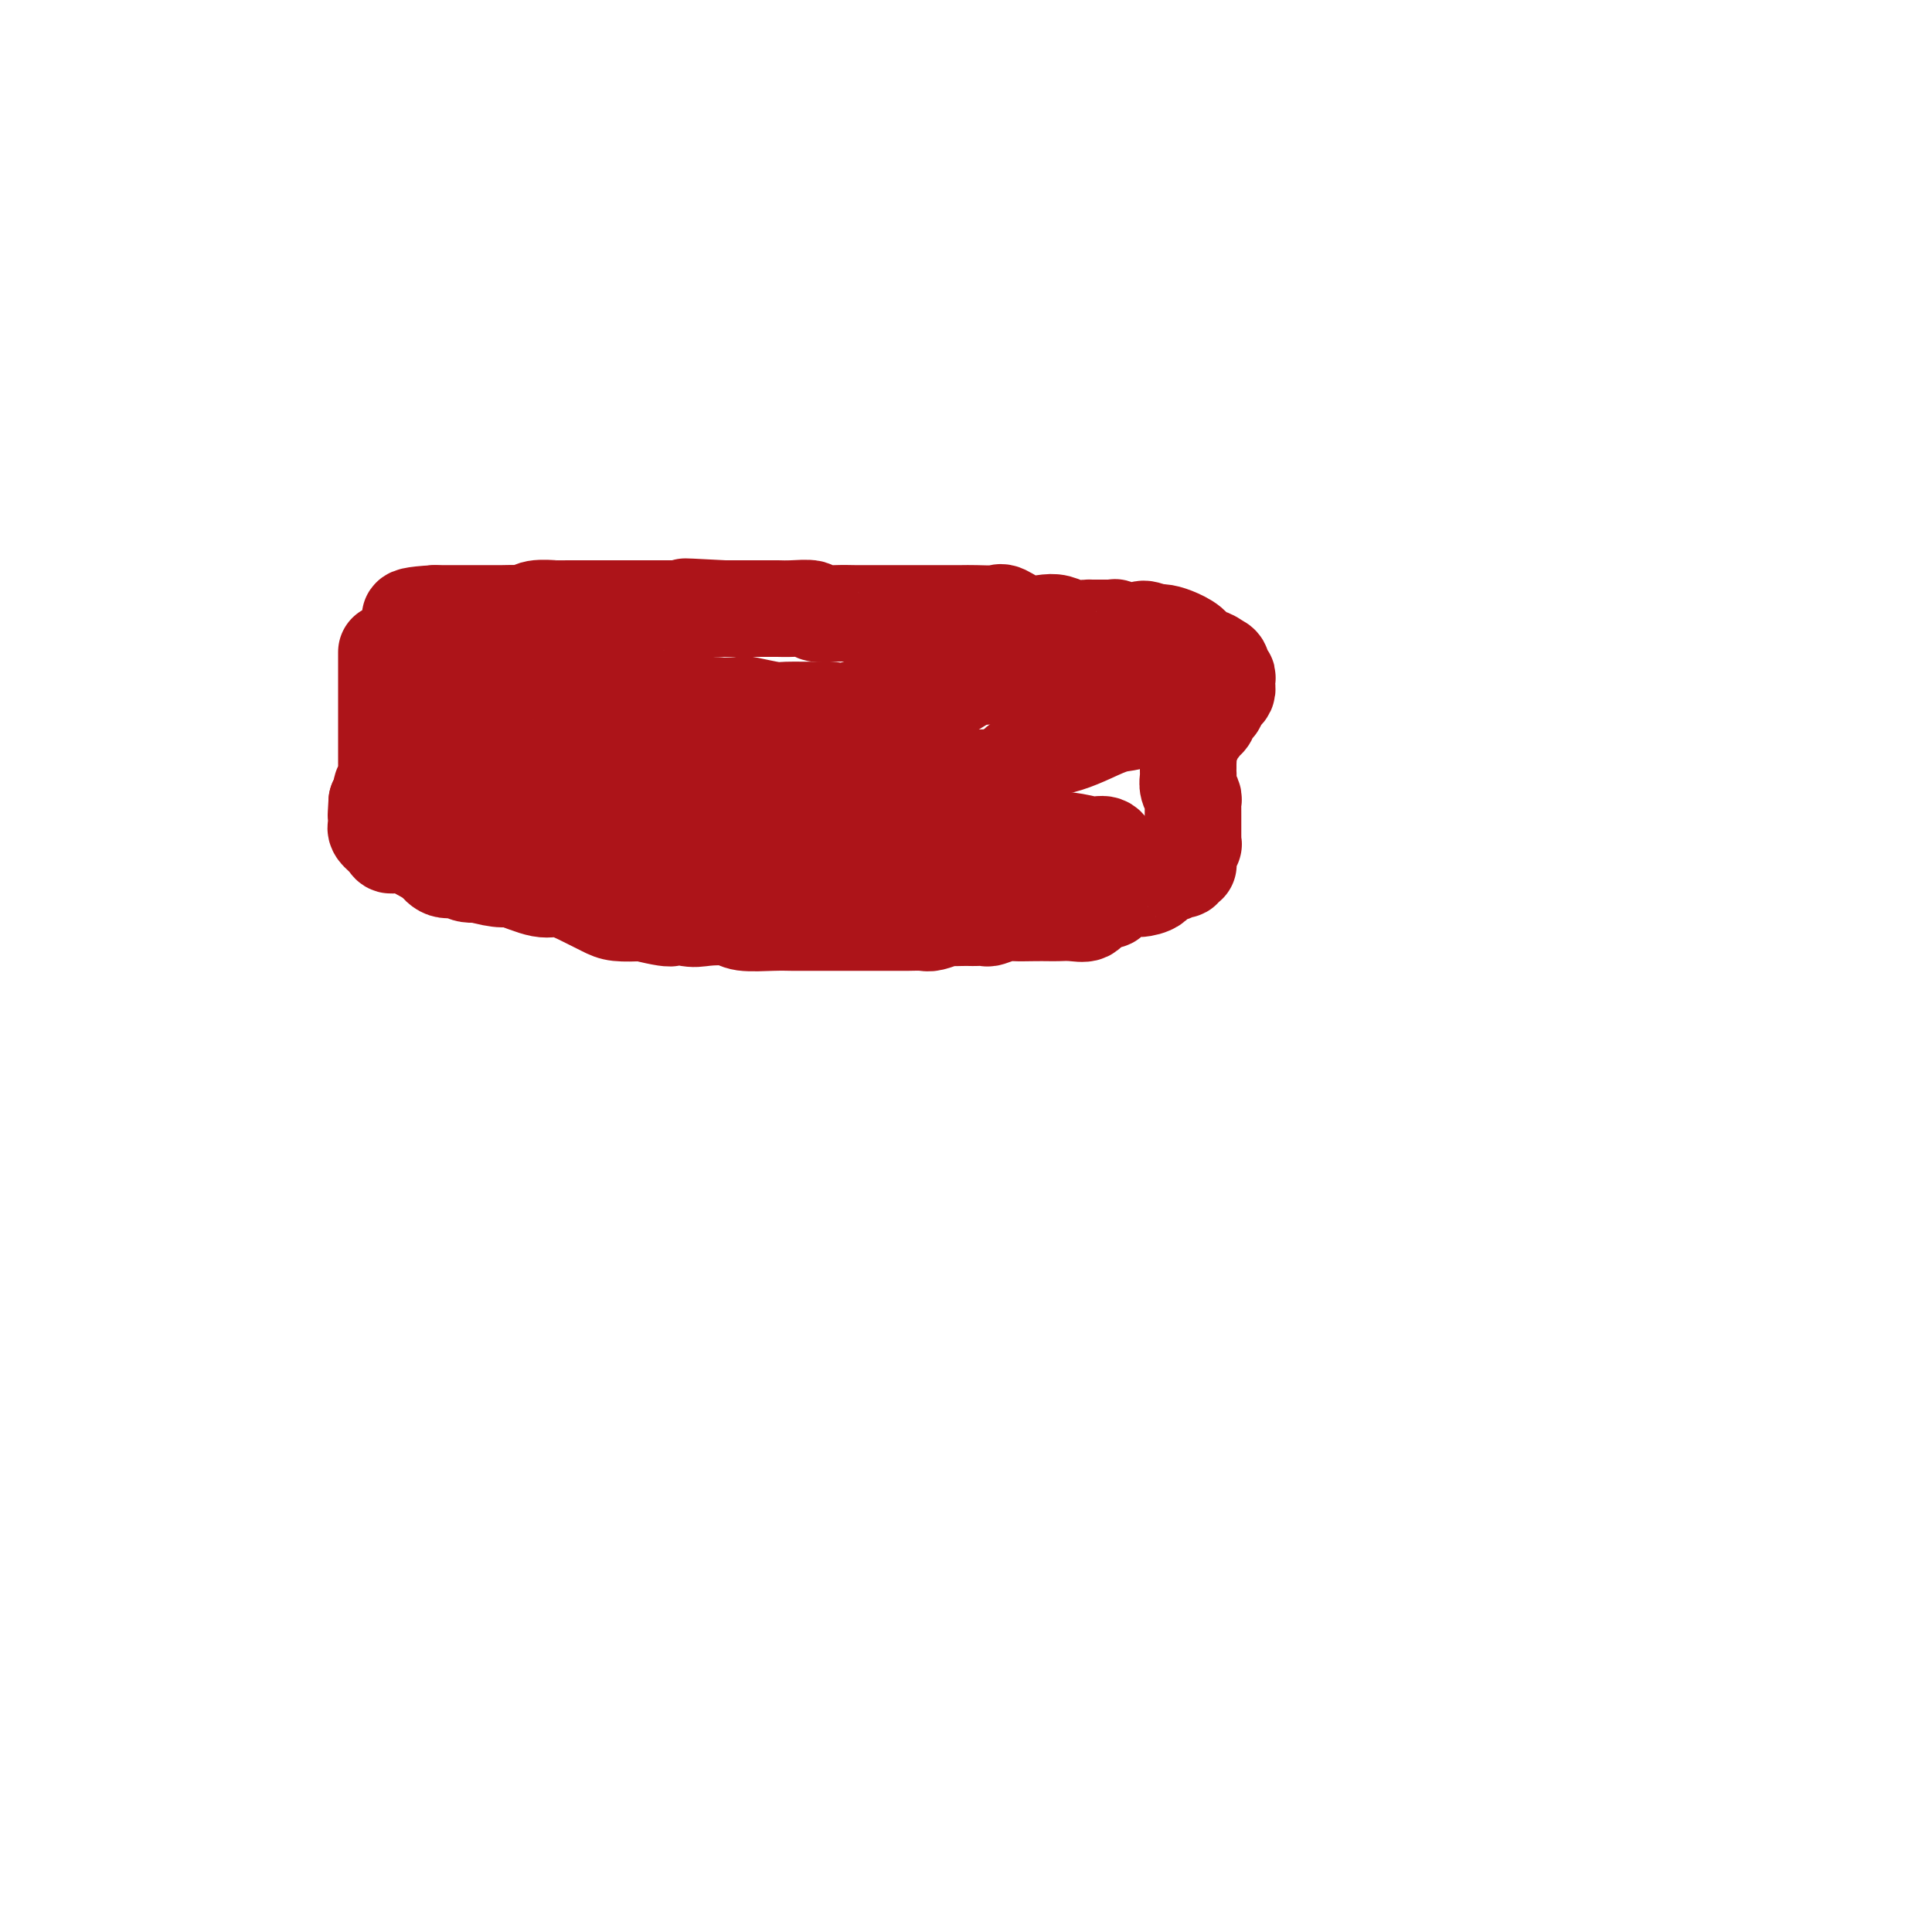
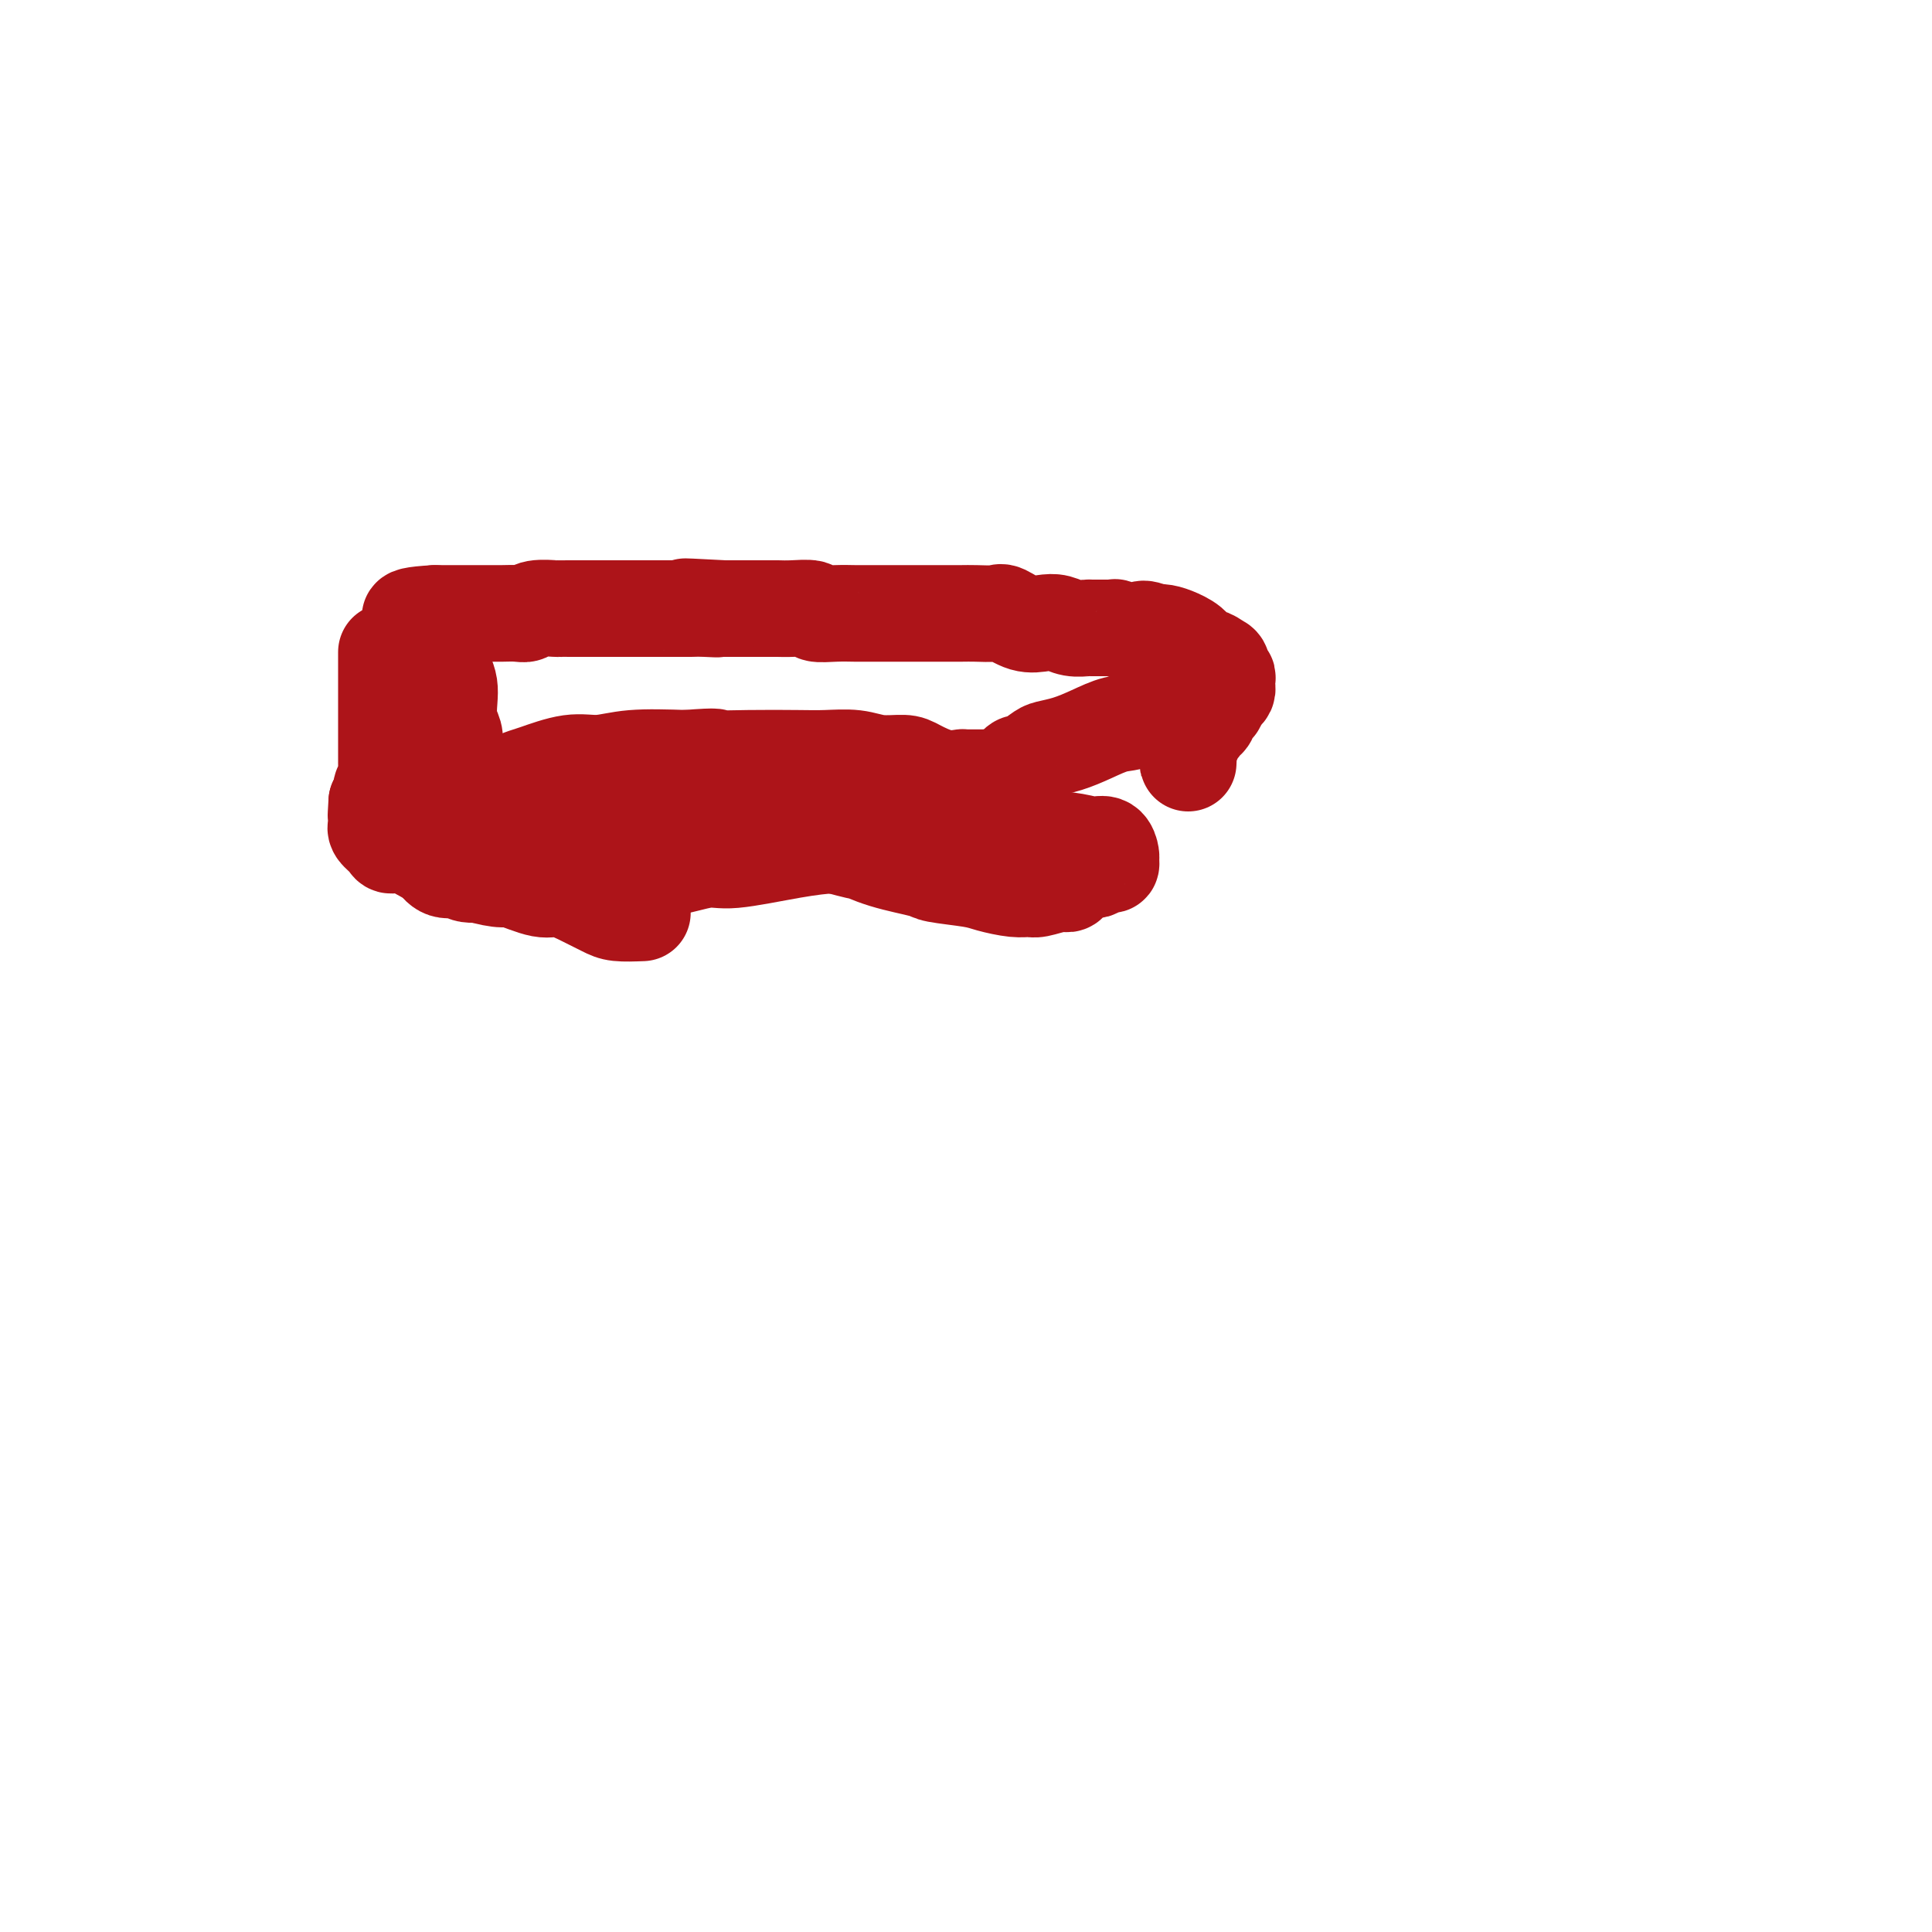
<svg xmlns="http://www.w3.org/2000/svg" viewBox="0 0 400 400" version="1.1">
  <g fill="none" stroke="#AD1419" stroke-width="20" stroke-linecap="round" stroke-linejoin="round">
    <path d="M80,135c-0.000,0.448 -0.000,0.897 0,1c0.000,0.103 0.000,-0.138 0,0c-0.000,0.138 -0.000,0.655 0,1c0.000,0.345 0.000,0.519 0,1c-0.000,0.481 -0.000,1.270 0,2c0.000,0.730 0.000,1.402 0,2c-0.000,0.598 -0.000,1.121 0,2c0.000,0.879 0.000,2.114 0,3c-0.000,0.886 -0.000,1.423 0,2c0.000,0.577 0.000,1.192 0,2c-0.000,0.808 -0.000,1.807 0,2c0.000,0.193 0.000,-0.421 0,0c-0.000,0.421 -0.000,1.879 0,3c0.000,1.121 0.001,1.907 0,2c-0.001,0.093 -0.004,-0.508 0,0c0.004,0.508 0.016,2.124 0,3c-0.016,0.876 -0.060,1.011 0,1c0.060,-0.011 0.222,-0.168 0,0c-0.222,0.168 -0.829,0.661 -1,1c-0.171,0.339 0.094,0.526 0,1c-0.094,0.474 -0.547,1.237 -1,2" />
    <path d="M78,166c-0.309,5.036 -0.083,2.128 0,1c0.083,-1.128 0.023,-0.474 0,0c-0.023,0.474 -0.008,0.770 0,1c0.008,0.230 0.009,0.394 0,1c-0.009,0.606 -0.029,1.655 0,2c0.029,0.345 0.107,-0.015 0,0c-0.107,0.015 -0.398,0.403 0,1c0.398,0.597 1.485,1.403 2,2c0.515,0.597 0.457,0.985 1,1c0.543,0.015 1.686,-0.343 3,0c1.314,0.343 2.797,1.389 4,2c1.203,0.611 2.125,0.789 3,1c0.875,0.211 1.704,0.457 3,1c1.296,0.543 3.058,1.384 5,2c1.942,0.616 4.063,1.008 5,1c0.937,-0.008 0.691,-0.416 2,0c1.309,0.416 4.172,1.656 6,2c1.828,0.344 2.620,-0.209 4,0c1.380,0.209 3.349,1.180 5,2c1.651,0.820 2.983,1.490 4,2c1.017,0.510 1.719,0.860 3,1c1.281,0.140 3.140,0.070 5,0" />
-     <path d="M133,189c9.134,2.261 5.469,0.413 5,0c-0.469,-0.413 2.257,0.607 4,1c1.743,0.393 2.501,0.158 4,0c1.499,-0.158 3.739,-0.238 5,0c1.261,0.238 1.545,0.796 3,1c1.455,0.204 4.082,0.055 6,0c1.918,-0.055 3.129,-0.015 4,0c0.871,0.015 1.403,0.004 3,0c1.597,-0.004 4.259,-0.001 6,0c1.741,0.001 2.562,0.000 3,0c0.438,-0.000 0.491,-0.000 2,0c1.509,0.000 4.472,0.001 6,0c1.528,-0.001 1.622,-0.004 2,0c0.378,0.004 1.042,0.015 2,0c0.958,-0.015 2.210,-0.057 3,0c0.790,0.057 1.119,0.211 2,0c0.881,-0.211 2.315,-0.789 3,-1c0.685,-0.211 0.622,-0.057 1,0c0.378,0.057 1.199,0.016 2,0c0.801,-0.016 1.584,-0.008 2,0c0.416,0.008 0.466,0.016 1,0c0.534,-0.016 1.553,-0.057 2,0c0.447,0.057 0.322,0.211 1,0c0.678,-0.211 2.159,-0.789 3,-1c0.841,-0.211 1.043,-0.057 2,0c0.957,0.057 2.669,0.017 4,0c1.331,-0.017 2.279,-0.010 3,0c0.721,0.010 1.214,0.023 2,0c0.786,-0.023 1.866,-0.083 3,0c1.134,0.083 2.324,0.309 3,0c0.676,-0.309 0.838,-1.155 1,-2" />
-     <path d="M226,187c5.955,-0.780 3.344,-0.730 3,-1c-0.344,-0.270 1.579,-0.859 2,-1c0.421,-0.141 -0.659,0.165 0,0c0.659,-0.165 3.058,-0.800 4,-1c0.942,-0.200 0.428,0.034 1,0c0.572,-0.034 2.229,-0.335 3,-1c0.771,-0.665 0.656,-1.694 1,-2c0.344,-0.306 1.149,0.110 2,0c0.851,-0.110 1.749,-0.747 2,-1c0.251,-0.253 -0.144,-0.121 0,0c0.144,0.121 0.827,0.231 1,0c0.173,-0.231 -0.164,-0.803 0,-1c0.164,-0.197 0.829,-0.018 1,0c0.171,0.018 -0.150,-0.126 0,-1c0.150,-0.874 0.772,-2.477 1,-3c0.228,-0.523 0.061,0.033 0,0c-0.061,-0.033 -0.016,-0.657 0,-1c0.016,-0.343 0.004,-0.407 0,-1c-0.004,-0.593 -0.001,-1.717 0,-2c0.001,-0.283 0.000,0.275 0,0c-0.000,-0.275 0.001,-1.382 0,-2c-0.001,-0.618 -0.004,-0.746 0,-1c0.004,-0.254 0.015,-0.635 0,-1c-0.015,-0.365 -0.057,-0.714 0,-1c0.057,-0.286 0.211,-0.511 0,-1c-0.211,-0.489 -0.789,-1.244 -1,-2c-0.211,-0.756 -0.057,-1.512 0,-2c0.057,-0.488 0.015,-0.708 0,-1c-0.015,-0.292 -0.004,-0.655 0,-1c0.004,-0.345 0.002,-0.673 0,-1" />
    <path d="M246,158c0.154,-3.355 0.040,-0.744 0,0c-0.040,0.744 -0.007,-0.379 0,-1c0.007,-0.621 -0.012,-0.740 0,-1c0.012,-0.260 0.055,-0.661 0,-1c-0.055,-0.339 -0.208,-0.616 0,-1c0.208,-0.384 0.778,-0.876 1,-1c0.222,-0.124 0.097,0.120 0,0c-0.097,-0.120 -0.167,-0.605 0,-1c0.167,-0.395 0.569,-0.701 1,-1c0.431,-0.299 0.890,-0.591 1,-1c0.110,-0.409 -0.129,-0.936 0,-1c0.129,-0.064 0.626,0.334 1,0c0.374,-0.334 0.626,-1.399 1,-2c0.374,-0.601 0.871,-0.739 1,-1c0.129,-0.261 -0.109,-0.647 0,-1c0.109,-0.353 0.566,-0.673 1,-1c0.434,-0.327 0.844,-0.660 1,-1c0.156,-0.340 0.056,-0.686 0,-1c-0.056,-0.314 -0.070,-0.594 0,-1c0.070,-0.406 0.223,-0.936 0,-1c-0.223,-0.064 -0.823,0.338 -1,0c-0.177,-0.338 0.070,-1.417 0,-2c-0.070,-0.583 -0.458,-0.671 -1,-1c-0.542,-0.329 -1.237,-0.901 -2,-1c-0.763,-0.099 -1.594,0.275 -2,0c-0.406,-0.275 -0.387,-1.197 -1,-2c-0.613,-0.803 -1.857,-1.485 -3,-2c-1.143,-0.515 -2.184,-0.861 -3,-1c-0.816,-0.139 -1.408,-0.069 -2,0" />
    <path d="M239,131c-2.942,-1.543 -2.797,-0.399 -3,0c-0.203,0.399 -0.752,0.054 -1,0c-0.248,-0.054 -0.193,0.182 -1,0c-0.807,-0.182 -2.477,-0.781 -3,-1c-0.523,-0.219 0.100,-0.058 0,0c-0.100,0.058 -0.922,0.012 -2,0c-1.078,-0.012 -2.413,0.010 -3,0c-0.587,-0.010 -0.428,-0.053 -1,0c-0.572,0.053 -1.876,0.203 -3,0c-1.124,-0.203 -2.067,-0.758 -3,-1c-0.933,-0.242 -1.857,-0.170 -3,0c-1.143,0.170 -2.507,0.438 -4,0c-1.493,-0.438 -3.116,-1.581 -4,-2c-0.884,-0.419 -1.030,-0.112 -2,0c-0.970,0.112 -2.764,0.030 -4,0c-1.236,-0.030 -1.913,-0.008 -3,0c-1.087,0.008 -2.585,0.002 -4,0c-1.415,-0.002 -2.748,-0.000 -4,0c-1.252,0.000 -2.424,-0.000 -4,0c-1.576,0.000 -3.558,0.001 -5,0c-1.442,-0.001 -2.345,-0.004 -3,0c-0.655,0.004 -1.064,0.015 -2,0c-0.936,-0.015 -2.400,-0.057 -4,0c-1.600,0.057 -3.335,0.211 -4,0c-0.665,-0.211 -0.258,-0.789 -1,-1c-0.742,-0.211 -2.633,-0.057 -4,0c-1.367,0.057 -2.212,0.015 -3,0c-0.788,-0.015 -1.521,-0.004 -3,0c-1.479,0.004 -3.706,0.001 -5,0c-1.294,-0.001 -1.655,-0.000 -2,0c-0.345,0.000 -0.672,0.000 -1,0" />
    <path d="M150,126c-14.429,-0.774 -6.001,-0.207 -3,0c3.001,0.207 0.576,0.056 -1,0c-1.576,-0.056 -2.301,-0.015 -3,0c-0.699,0.015 -1.372,0.004 -2,0c-0.628,-0.004 -1.212,-0.001 -2,0c-0.788,0.001 -1.779,0.000 -3,0c-1.221,-0.000 -2.672,-0.000 -4,0c-1.328,0.000 -2.533,0.000 -3,0c-0.467,-0.000 -0.195,-0.000 -1,0c-0.805,0.000 -2.685,0.000 -4,0c-1.315,-0.000 -2.065,-0.001 -3,0c-0.935,0.001 -2.057,0.004 -3,0c-0.943,-0.004 -1.708,-0.015 -2,0c-0.292,0.015 -0.112,0.057 -1,0c-0.888,-0.057 -2.843,-0.211 -4,0c-1.157,0.211 -1.517,0.789 -2,1c-0.483,0.211 -1.089,0.057 -2,0c-0.911,-0.057 -2.127,-0.015 -3,0c-0.873,0.015 -1.404,0.004 -2,0c-0.596,-0.004 -1.259,-0.001 -2,0c-0.741,0.001 -1.562,0.000 -2,0c-0.438,-0.000 -0.495,-0.000 -1,0c-0.505,0.000 -1.459,0.000 -2,0c-0.541,-0.000 -0.670,-0.000 -1,0c-0.330,0.000 -0.863,0.000 -1,0c-0.137,-0.000 0.121,-0.000 0,0c-0.121,0.000 -0.620,0.000 -1,0c-0.380,-0.000 -0.641,-0.000 -1,0c-0.359,0.000 -0.817,0.000 -1,0c-0.183,-0.000 -0.092,-0.000 0,0" />
    <path d="M90,127c-9.508,0.550 -3.278,1.426 -1,2c2.278,0.574 0.603,0.846 0,1c-0.603,0.154 -0.133,0.190 0,1c0.133,0.810 -0.069,2.393 0,3c0.069,0.607 0.410,0.238 1,1c0.590,0.762 1.430,2.655 2,4c0.570,1.345 0.871,2.142 1,3c0.129,0.858 0.086,1.776 0,3c-0.086,1.224 -0.216,2.753 0,4c0.216,1.247 0.779,2.212 1,3c0.221,0.788 0.102,1.398 0,2c-0.102,0.602 -0.185,1.195 0,2c0.185,0.805 0.637,1.824 1,2c0.363,0.176 0.635,-0.489 1,0c0.365,0.489 0.822,2.131 1,3c0.178,0.869 0.077,0.965 0,1c-0.077,0.035 -0.131,0.010 0,0c0.131,-0.010 0.448,-0.006 1,0c0.552,0.006 1.341,0.014 2,0c0.659,-0.014 1.189,-0.050 2,0c0.811,0.050 1.902,0.186 3,0c1.098,-0.186 2.203,-0.695 3,-1c0.797,-0.305 1.285,-0.408 3,-1c1.715,-0.592 4.655,-1.674 7,-2c2.345,-0.326 4.093,0.105 6,0c1.907,-0.105 3.973,-0.744 7,-1c3.027,-0.256 7.013,-0.128 11,0" />
    <path d="M142,157c8.038,-0.619 5.633,-0.167 6,0c0.367,0.167 3.506,0.049 7,0c3.494,-0.049 7.342,-0.028 10,0c2.658,0.028 4.127,0.062 6,0c1.873,-0.062 4.149,-0.219 6,0c1.851,0.219 3.278,0.815 5,1c1.722,0.185 3.740,-0.042 5,0c1.260,0.042 1.764,0.351 3,1c1.236,0.649 3.205,1.638 5,2c1.795,0.362 3.416,0.097 4,0c0.584,-0.097 0.132,-0.026 1,0c0.868,0.026 3.054,0.007 4,0c0.946,-0.007 0.650,-0.001 1,0c0.350,0.001 1.347,-0.004 2,0c0.653,0.004 0.964,0.016 1,0c0.036,-0.016 -0.201,-0.059 0,0c0.201,0.059 0.842,0.222 1,0c0.158,-0.222 -0.167,-0.828 0,-1c0.167,-0.172 0.825,0.091 1,0c0.175,-0.091 -0.134,-0.535 0,-1c0.134,-0.465 0.713,-0.950 1,-1c0.287,-0.050 0.284,0.335 1,0c0.716,-0.335 2.151,-1.389 3,-2c0.849,-0.611 1.112,-0.777 2,-1c0.888,-0.223 2.401,-0.501 4,-1c1.599,-0.499 3.283,-1.219 5,-2c1.717,-0.781 3.468,-1.624 5,-2c1.532,-0.376 2.843,-0.286 4,-1c1.157,-0.714 2.158,-2.231 3,-3c0.842,-0.769 1.526,-0.791 2,-1c0.474,-0.209 0.737,-0.604 1,-1" />
-     <path d="M241,144c5.471,-3.040 2.147,-2.139 1,-2c-1.147,0.139 -0.118,-0.485 0,-1c0.118,-0.515 -0.677,-0.922 -1,-1c-0.323,-0.078 -0.175,0.174 -1,0c-0.825,-0.174 -2.625,-0.775 -4,-1c-1.375,-0.225 -2.327,-0.075 -4,0c-1.673,0.075 -4.067,0.074 -6,0c-1.933,-0.074 -3.404,-0.220 -5,0c-1.596,0.220 -3.318,0.806 -6,1c-2.682,0.194 -6.325,-0.002 -9,0c-2.675,0.002 -4.382,0.204 -6,1c-1.618,0.796 -3.147,2.185 -6,3c-2.853,0.815 -7.029,1.056 -9,1c-1.971,-0.056 -1.736,-0.407 -3,0c-1.264,0.407 -4.026,1.574 -6,2c-1.974,0.426 -3.160,0.110 -4,0c-0.840,-0.110 -1.334,-0.016 -3,0c-1.666,0.016 -4.503,-0.047 -6,0c-1.497,0.047 -1.652,0.205 -3,0c-1.348,-0.205 -3.888,-0.773 -5,-1c-1.112,-0.227 -0.797,-0.113 -2,0c-1.203,0.113 -3.925,0.224 -6,0c-2.075,-0.224 -3.505,-0.782 -5,-1c-1.495,-0.218 -3.056,-0.096 -4,0c-0.944,0.096 -1.270,0.165 -3,0c-1.730,-0.165 -4.862,-0.565 -6,-1c-1.138,-0.435 -0.280,-0.904 -1,-1c-0.720,-0.096 -3.018,0.180 -4,0c-0.982,-0.180 -0.649,-0.818 -1,-1c-0.351,-0.182 -1.386,0.091 -2,0c-0.614,-0.091 -0.807,-0.545 -1,-1" />
-     <path d="M120,141c-6.361,-1.155 -2.264,-1.041 -1,-1c1.264,0.041 -0.304,0.010 -1,0c-0.696,-0.010 -0.519,-0.000 -1,0c-0.481,0.000 -1.620,-0.010 -2,0c-0.380,0.010 0.000,0.039 0,0c-0.000,-0.039 -0.381,-0.147 -1,0c-0.619,0.147 -1.475,0.547 -2,1c-0.525,0.453 -0.719,0.957 -1,1c-0.281,0.043 -0.649,-0.377 -1,0c-0.351,0.377 -0.686,1.551 -1,2c-0.314,0.449 -0.606,0.171 -1,0c-0.394,-0.171 -0.890,-0.237 -1,0c-0.110,0.237 0.166,0.775 0,1c-0.166,0.225 -0.776,0.135 -1,0c-0.224,-0.135 -0.064,-0.316 0,0c0.064,0.316 0.033,1.130 0,2c-0.033,0.870 -0.066,1.798 0,2c0.066,0.202 0.233,-0.321 1,0c0.767,0.321 2.134,1.485 3,2c0.866,0.515 1.231,0.383 2,1c0.769,0.617 1.941,1.985 3,3c1.059,1.015 2.005,1.676 3,2c0.995,0.324 2.040,0.312 3,1c0.960,0.688 1.834,2.076 4,3c2.166,0.924 5.624,1.383 8,2c2.376,0.617 3.672,1.391 5,2c1.328,0.609 2.690,1.053 5,2c2.310,0.947 5.568,2.398 8,3c2.432,0.602 4.040,0.354 6,1c1.960,0.646 4.274,2.184 7,3c2.726,0.816 5.863,0.908 9,1" />
    <path d="M173,175c8.379,2.300 5.326,1.050 5,1c-0.326,-0.050 2.073,1.100 5,2c2.927,0.900 6.380,1.552 8,2c1.620,0.448 1.407,0.694 3,1c1.593,0.306 4.991,0.671 7,1c2.009,0.329 2.628,0.620 4,1c1.372,0.380 3.495,0.848 5,1c1.505,0.152 2.391,-0.014 3,0c0.609,0.014 0.939,0.206 2,0c1.061,-0.206 2.852,-0.812 4,-1c1.148,-0.188 1.655,0.042 2,0c0.345,-0.042 0.530,-0.355 1,-1c0.470,-0.645 1.226,-1.622 2,-2c0.774,-0.378 1.566,-0.157 2,0c0.434,0.157 0.509,0.251 1,0c0.491,-0.251 1.398,-0.845 2,-1c0.602,-0.155 0.900,0.130 1,0c0.100,-0.130 0.003,-0.675 0,-1c-0.003,-0.325 0.089,-0.431 0,-1c-0.089,-0.569 -0.359,-1.603 -1,-2c-0.641,-0.397 -1.653,-0.159 -2,0c-0.347,0.159 -0.028,0.238 -1,0c-0.972,-0.238 -3.235,-0.792 -5,-1c-1.765,-0.208 -3.034,-0.070 -4,0c-0.966,0.070 -1.630,0.070 -3,0c-1.370,-0.070 -3.446,-0.211 -7,0c-3.554,0.211 -8.587,0.775 -13,1c-4.413,0.225 -8.207,0.113 -12,0" />
    <path d="M182,175c-7.990,0.129 -8.464,-0.050 -10,0c-1.536,0.050 -4.134,0.328 -8,1c-3.866,0.672 -8.998,1.739 -12,2c-3.002,0.261 -3.872,-0.284 -6,0c-2.128,0.284 -5.514,1.396 -9,2c-3.486,0.604 -7.073,0.699 -10,1c-2.927,0.301 -5.193,0.809 -7,1c-1.807,0.191 -3.153,0.066 -5,0c-1.847,-0.066 -4.195,-0.075 -6,0c-1.805,0.075 -3.067,0.232 -4,0c-0.933,-0.232 -1.536,-0.854 -3,-1c-1.464,-0.146 -3.789,0.183 -5,0c-1.211,-0.183 -1.308,-0.880 -2,-1c-0.692,-0.120 -1.980,0.335 -3,0c-1.020,-0.335 -1.771,-1.461 -2,-2c-0.229,-0.539 0.063,-0.493 0,-1c-0.063,-0.507 -0.481,-1.568 0,-2c0.481,-0.432 1.862,-0.234 4,-1c2.138,-0.766 5.035,-2.496 7,-3c1.965,-0.504 3.000,0.219 5,0c2.000,-0.219 4.964,-1.379 9,-2c4.036,-0.621 9.142,-0.702 13,-1c3.858,-0.298 6.467,-0.813 12,-1c5.533,-0.187 13.991,-0.047 20,0c6.009,0.047 9.569,0.002 13,0c3.431,-0.002 6.734,0.041 11,0c4.266,-0.041 9.495,-0.165 13,0c3.505,0.165 5.287,0.619 7,1c1.713,0.381 3.356,0.691 5,1" />
  </g>
</svg>